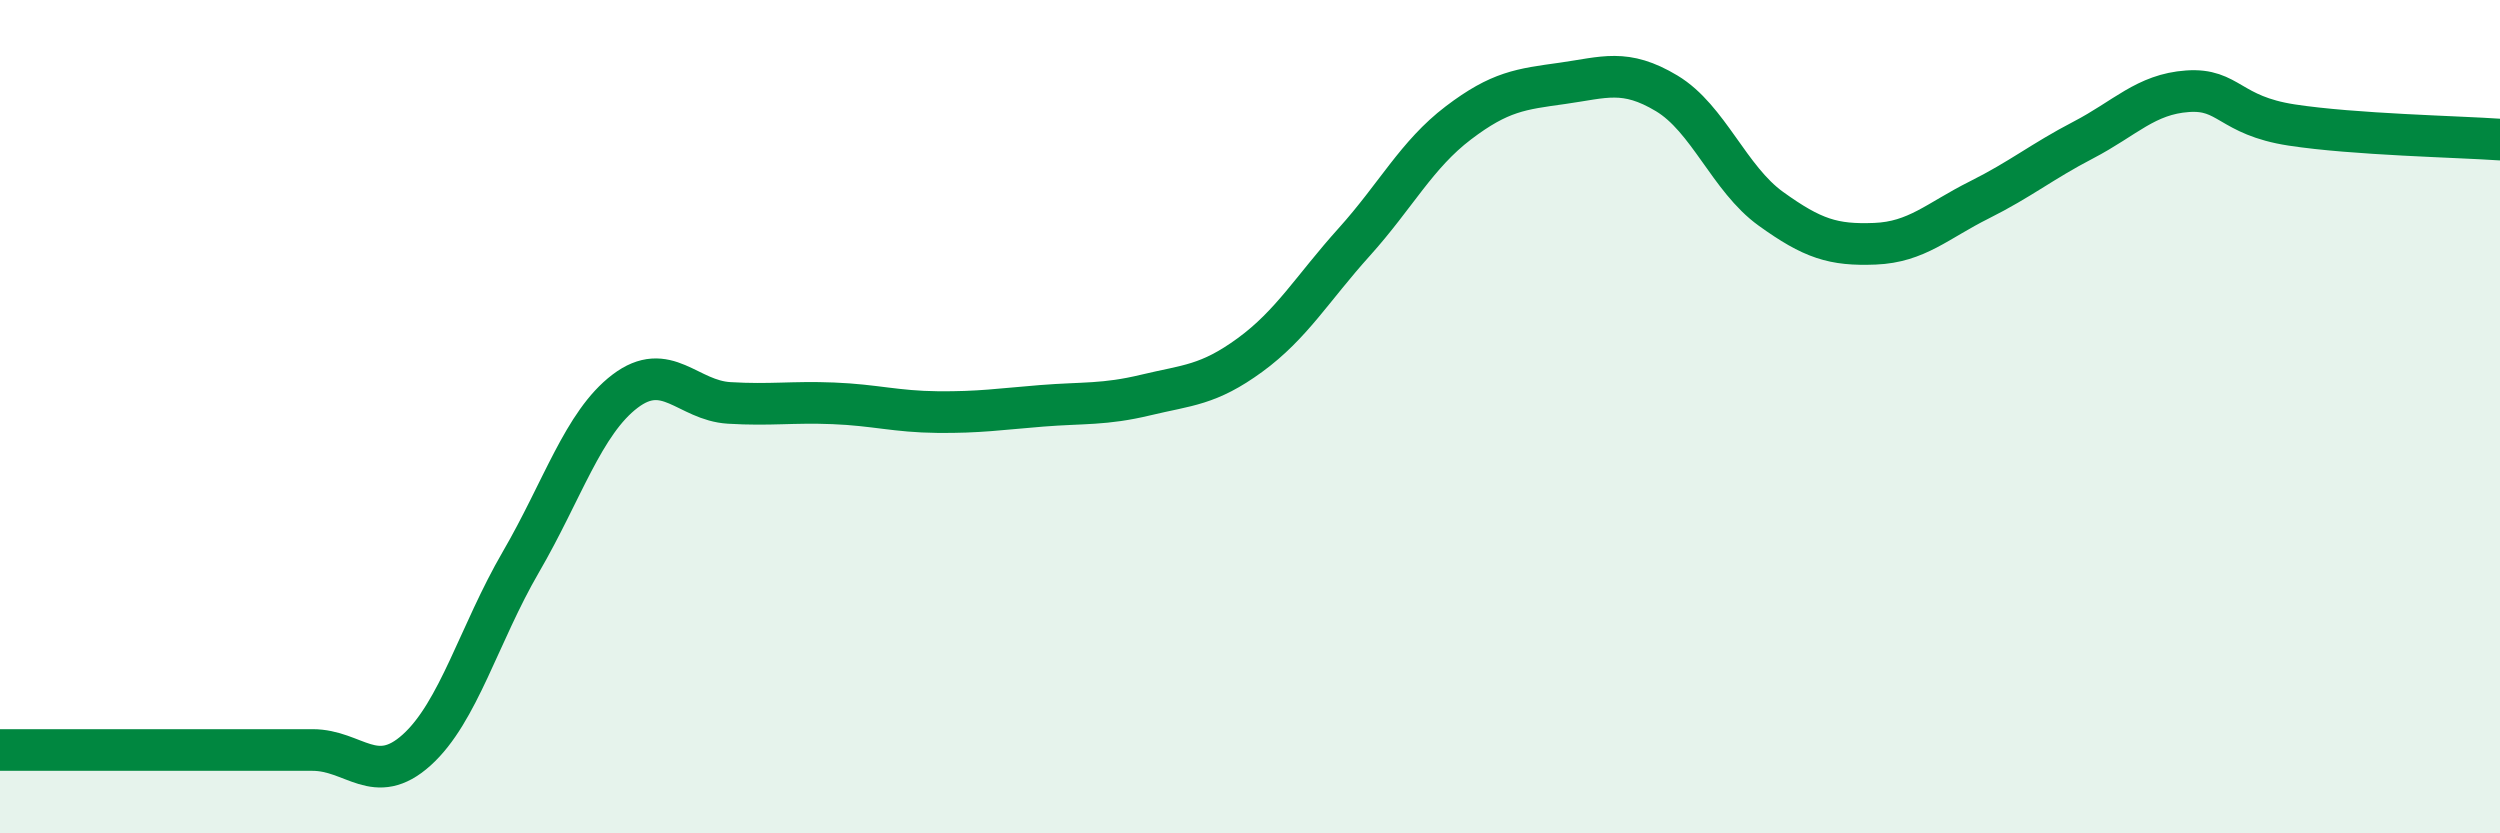
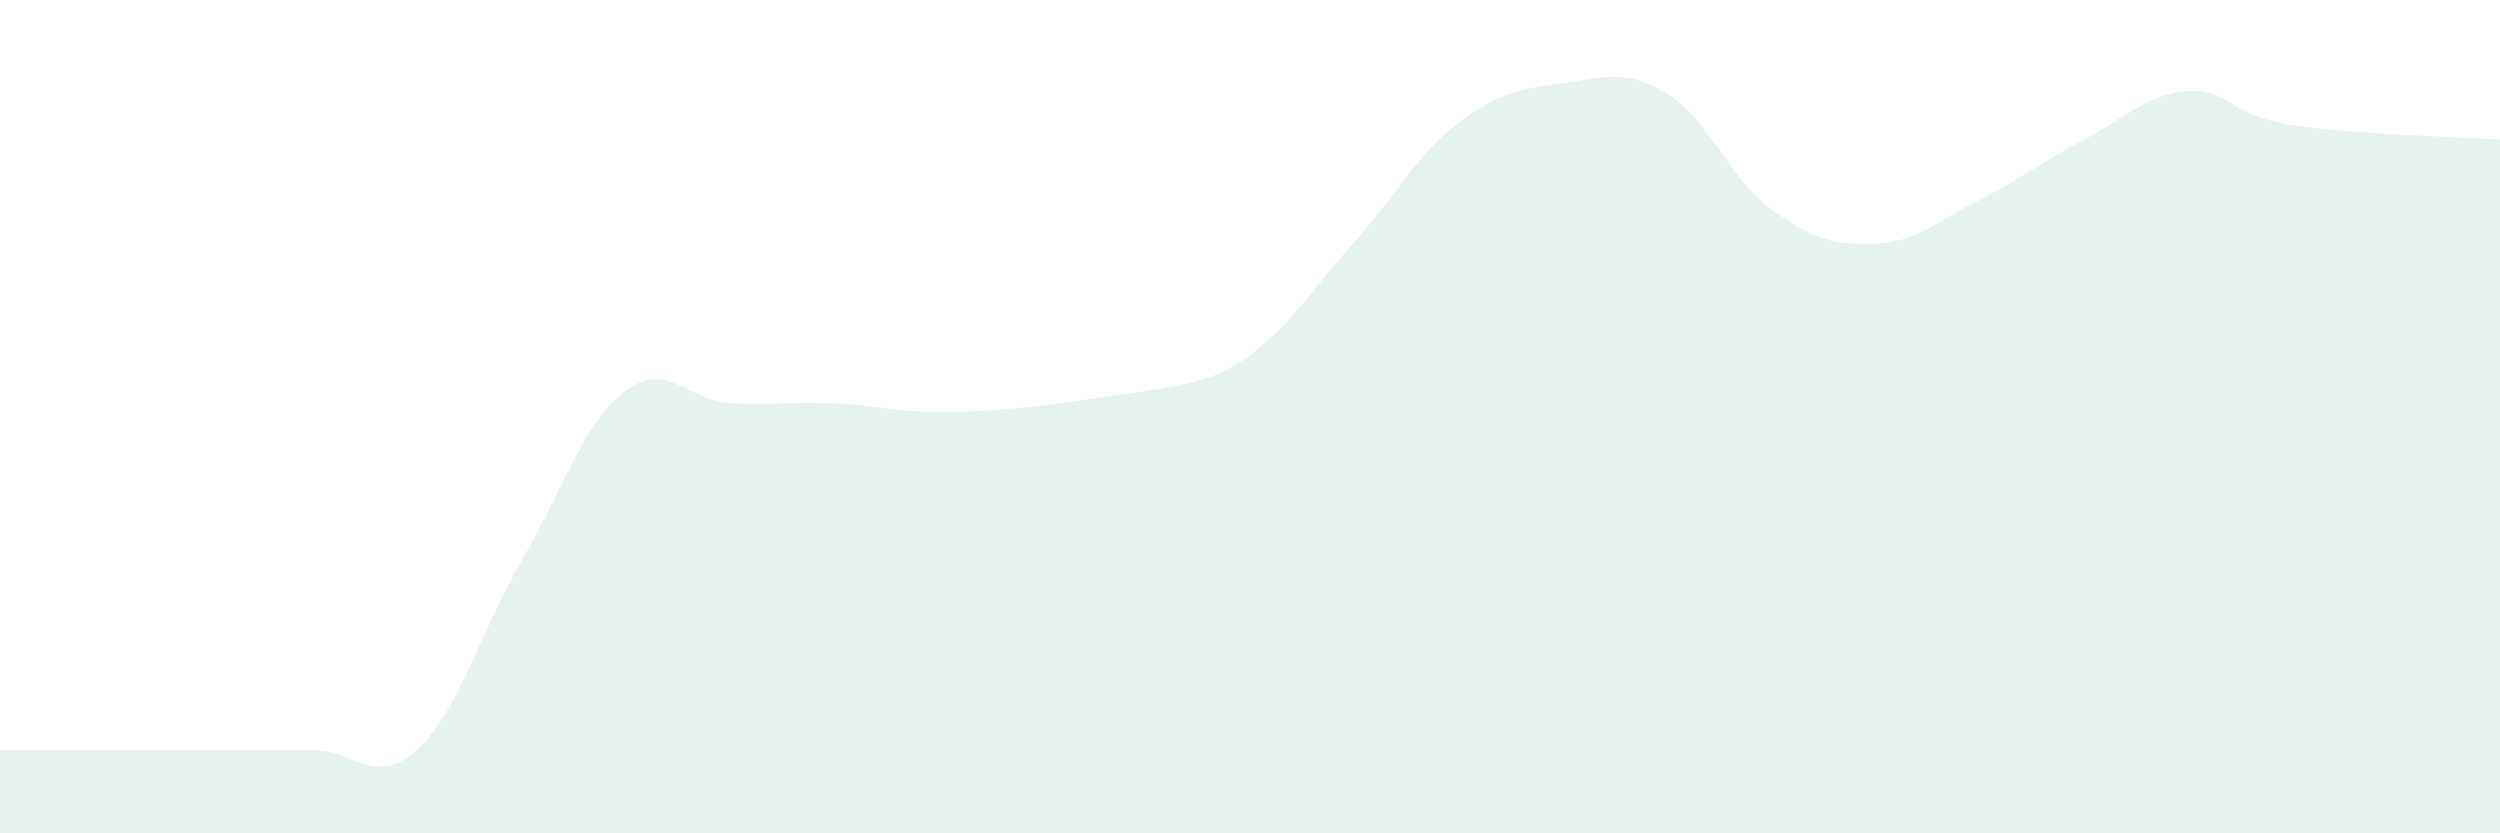
<svg xmlns="http://www.w3.org/2000/svg" width="60" height="20" viewBox="0 0 60 20">
-   <path d="M 0,18 C 0.5,18 1.5,18 2.5,18 C 3.5,18 4,18 5,18 C 6,18 6.5,18 7.5,18 C 8.5,18 9,18.9 10,18 C 11,17.1 11.5,15.21 12.5,13.49 C 13.5,11.77 14,10.15 15,9.39 C 16,8.63 16.5,9.61 17.5,9.67 C 18.5,9.73 19,9.64 20,9.68 C 21,9.72 21.5,9.88 22.5,9.89 C 23.5,9.9 24,9.82 25,9.74 C 26,9.66 26.5,9.72 27.5,9.48 C 28.5,9.24 29,9.25 30,8.52 C 31,7.79 31.5,6.92 32.5,5.81 C 33.5,4.7 34,3.71 35,2.95 C 36,2.19 36.5,2.14 37.5,2 C 38.5,1.86 39,1.64 40,2.24 C 41,2.84 41.5,4.29 42.5,5.01 C 43.5,5.73 44,5.89 45,5.85 C 46,5.81 46.5,5.3 47.5,4.8 C 48.5,4.3 49,3.88 50,3.36 C 51,2.84 51.5,2.26 52.5,2.19 C 53.5,2.12 53.5,2.77 55,3 C 56.5,3.23 59,3.28 60,3.35L60 20L0 20Z" fill="#008740" opacity="0.1" stroke-linecap="round" stroke-linejoin="round" />
-   <path d="M 0,18 C 0.5,18 1.5,18 2.5,18 C 3.5,18 4,18 5,18 C 6,18 6.5,18 7.5,18 C 8.5,18 9,18.9 10,18 C 11,17.1 11.5,15.21 12.5,13.49 C 13.5,11.77 14,10.15 15,9.39 C 16,8.63 16.5,9.61 17.5,9.67 C 18.5,9.73 19,9.64 20,9.68 C 21,9.72 21.5,9.88 22.5,9.89 C 23.5,9.9 24,9.82 25,9.74 C 26,9.66 26.5,9.72 27.5,9.48 C 28.5,9.24 29,9.25 30,8.52 C 31,7.79 31.5,6.92 32.5,5.81 C 33.5,4.7 34,3.71 35,2.95 C 36,2.19 36.5,2.14 37.5,2 C 38.5,1.86 39,1.64 40,2.24 C 41,2.84 41.5,4.29 42.5,5.01 C 43.5,5.73 44,5.89 45,5.85 C 46,5.81 46.5,5.3 47.5,4.8 C 48.5,4.3 49,3.88 50,3.36 C 51,2.84 51.5,2.26 52.5,2.19 C 53.5,2.12 53.5,2.77 55,3 C 56.5,3.23 59,3.28 60,3.35" stroke="#008740" stroke-width="1" fill="none" stroke-linecap="round" stroke-linejoin="round" />
+   <path d="M 0,18 C 0.5,18 1.5,18 2.5,18 C 3.5,18 4,18 5,18 C 6,18 6.5,18 7.5,18 C 8.5,18 9,18.9 10,18 C 11,17.1 11.5,15.21 12.5,13.49 C 13.5,11.77 14,10.15 15,9.39 C 16,8.63 16.5,9.61 17.5,9.67 C 18.5,9.73 19,9.64 20,9.68 C 21,9.72 21.5,9.88 22.5,9.89 C 23.5,9.9 24,9.82 25,9.74 C 28.5,9.24 29,9.25 30,8.52 C 31,7.79 31.5,6.92 32.5,5.81 C 33.5,4.7 34,3.71 35,2.95 C 36,2.19 36.5,2.14 37.5,2 C 38.5,1.86 39,1.64 40,2.24 C 41,2.84 41.5,4.29 42.5,5.01 C 43.5,5.73 44,5.89 45,5.85 C 46,5.81 46.5,5.3 47.5,4.8 C 48.5,4.3 49,3.88 50,3.36 C 51,2.84 51.5,2.26 52.5,2.19 C 53.5,2.12 53.5,2.77 55,3 C 56.5,3.23 59,3.28 60,3.35L60 20L0 20Z" fill="#008740" opacity="0.1" stroke-linecap="round" stroke-linejoin="round" />
</svg>